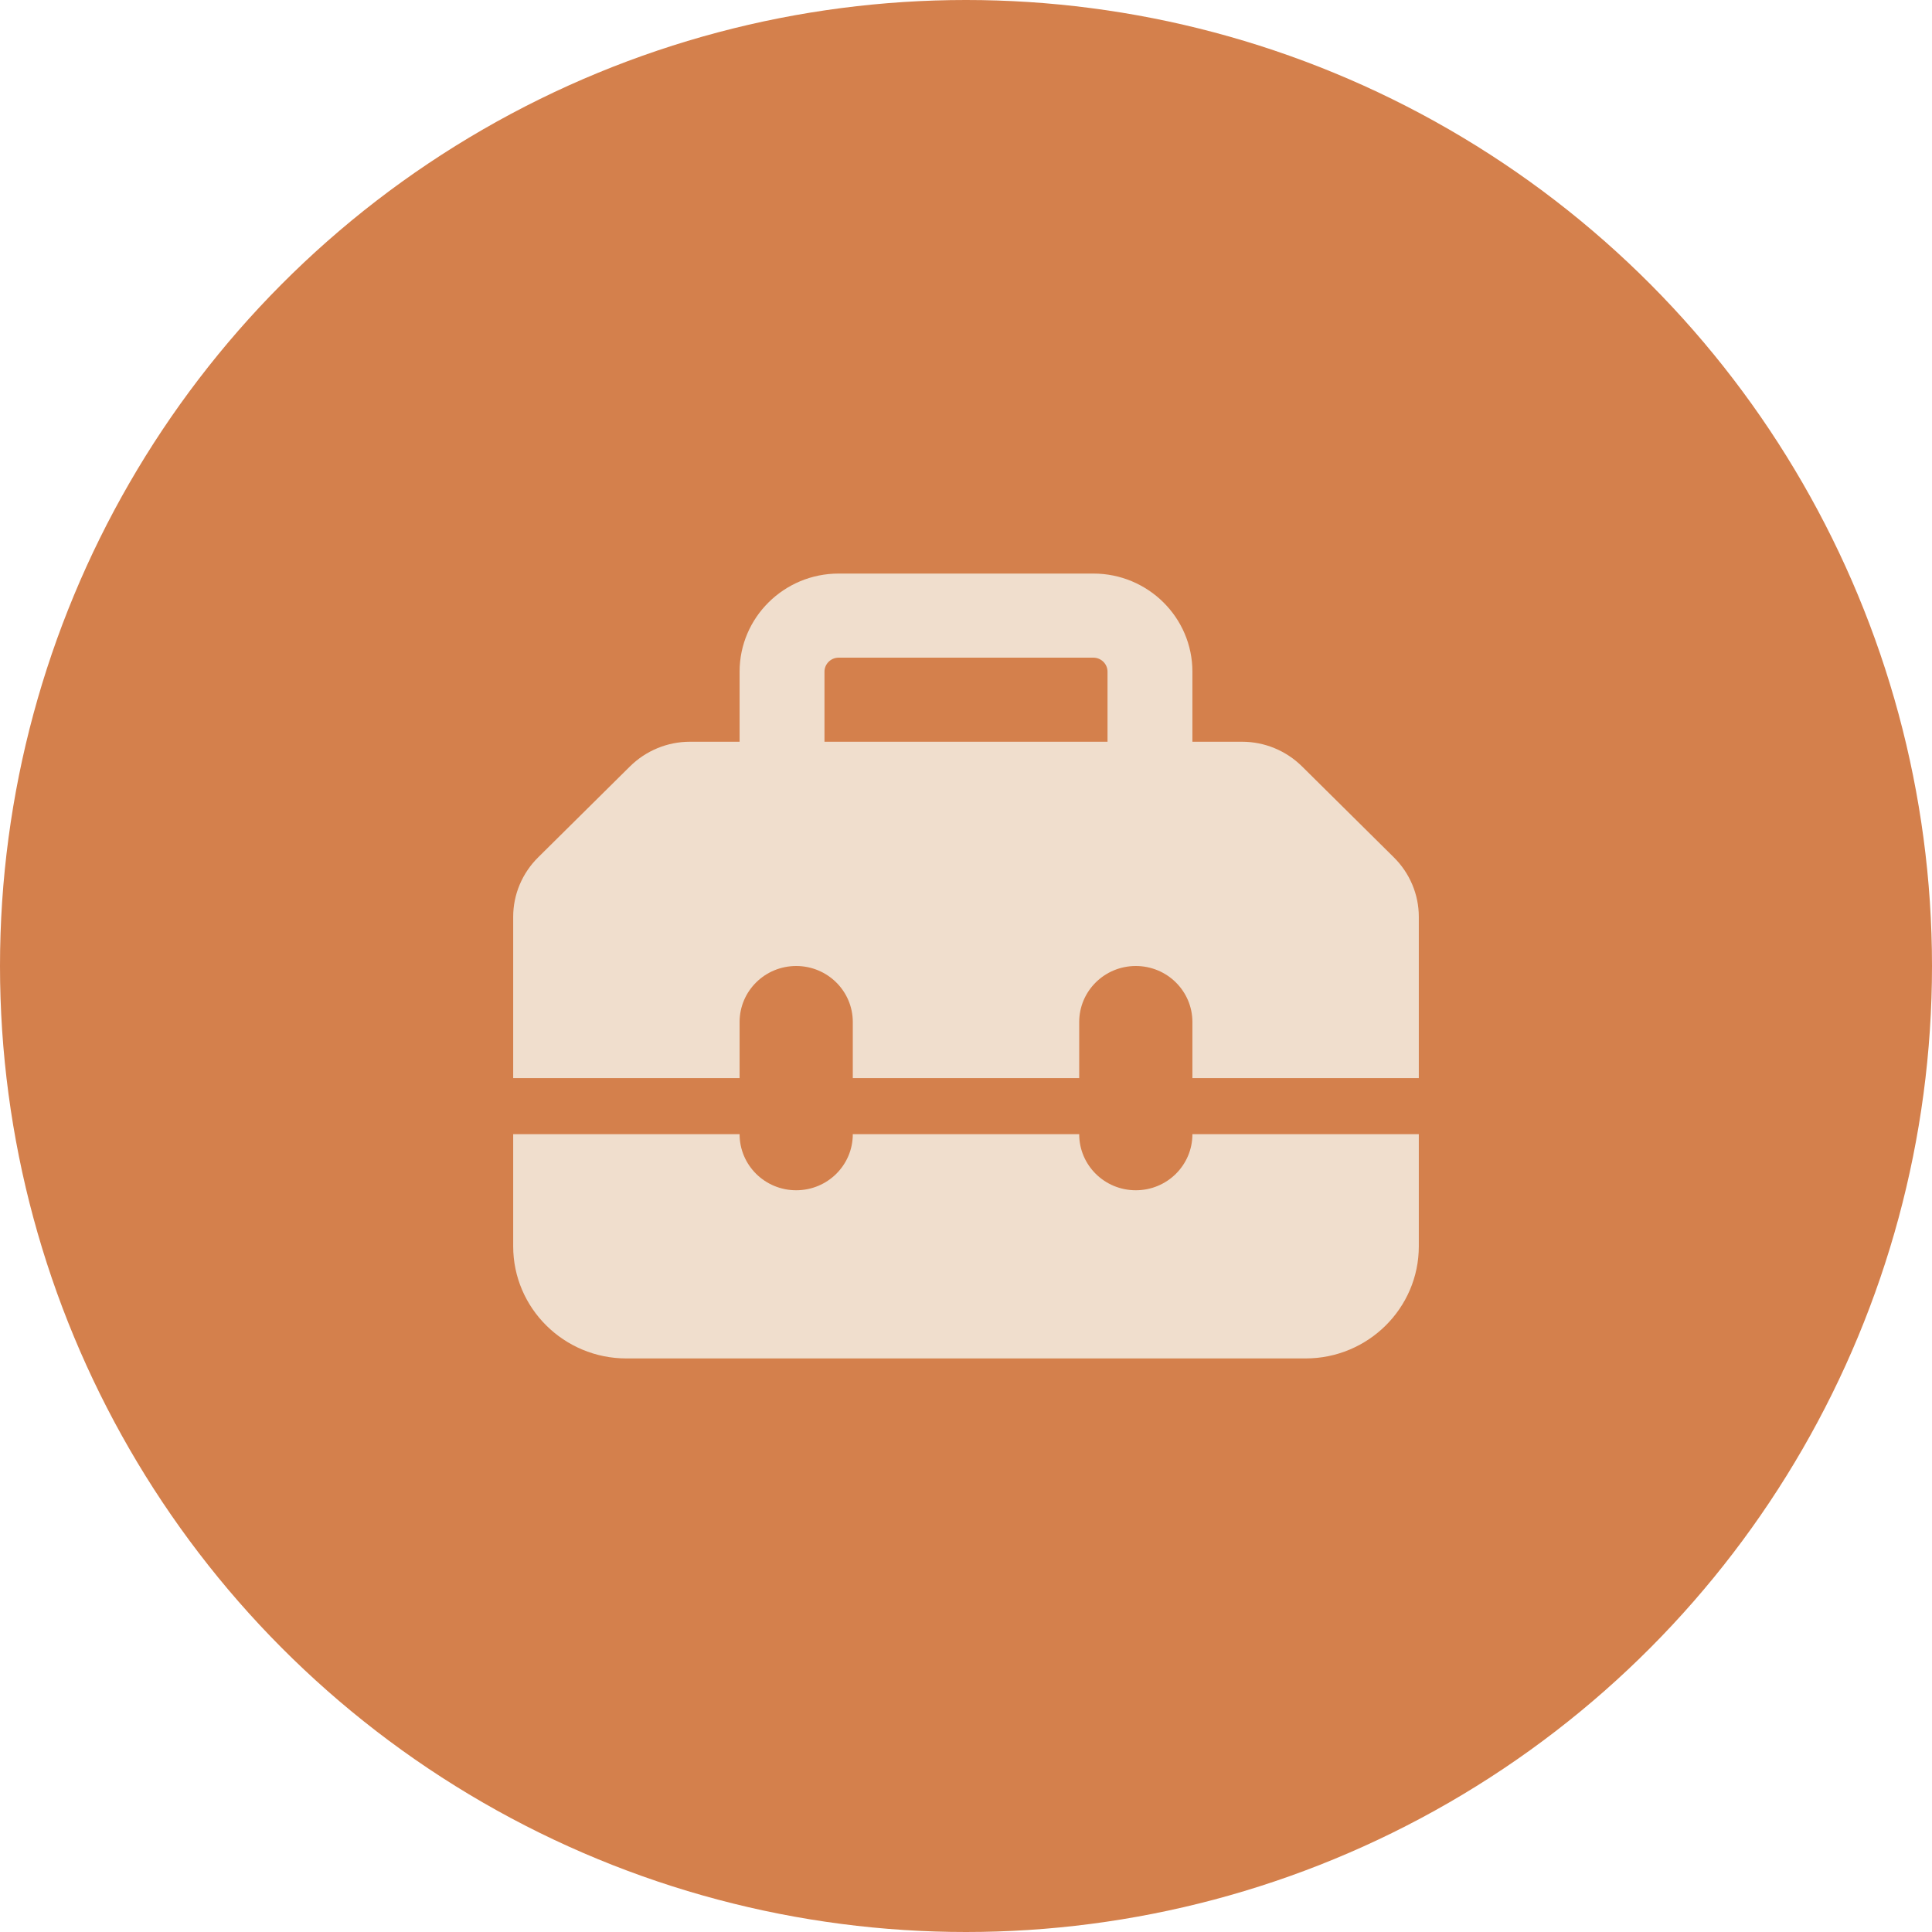
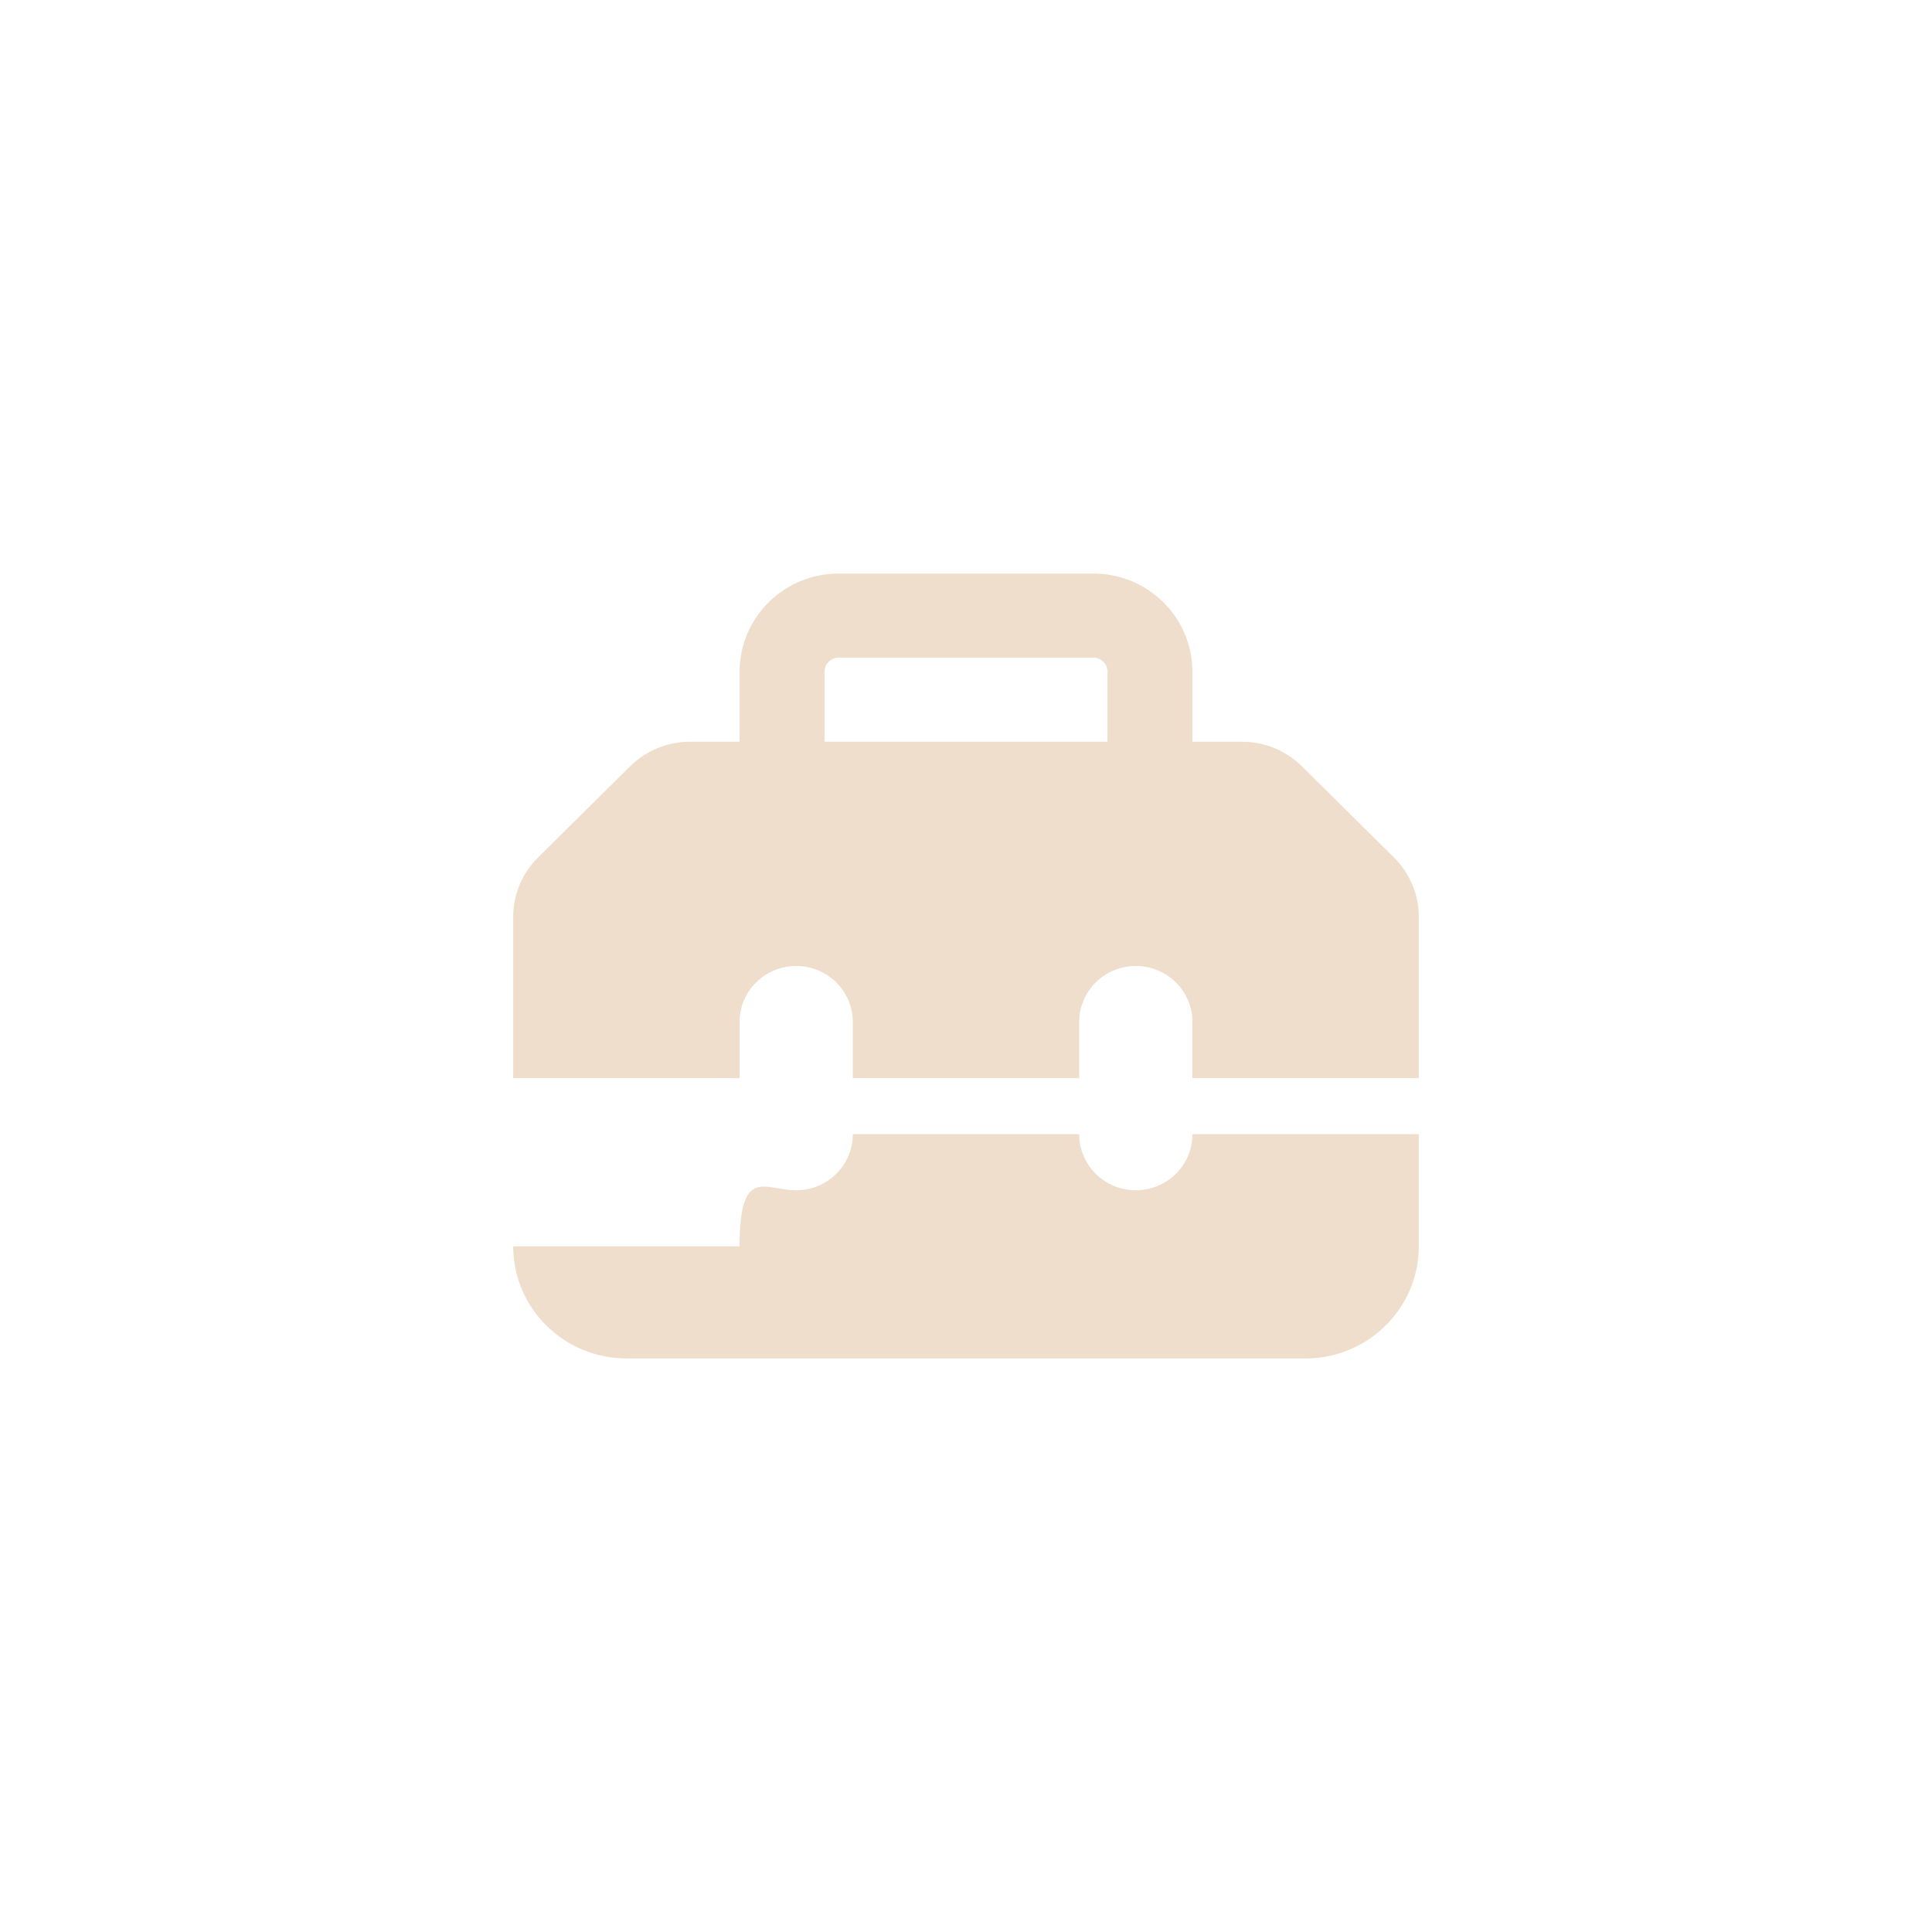
<svg xmlns="http://www.w3.org/2000/svg" width="64" height="64" viewBox="0 0 64 64" fill="none">
-   <circle cx="32" cy="32" r="32" fill="#D4804C" />
-   <path d="M27.312 22.25V24.571H36.688V22.25C36.688 21.995 36.477 21.786 36.219 21.786H27.781C27.523 21.786 27.312 21.995 27.312 22.25ZM24.5 24.571V22.25C24.5 20.457 25.971 19 27.781 19H36.219C38.029 19 39.5 20.457 39.5 22.25V24.571H41.147C41.891 24.571 42.605 24.867 43.133 25.39L46.174 28.402C46.701 28.924 47 29.632 47 30.369V35.714H39.5V33.857C39.5 32.83 38.662 32 37.625 32C36.588 32 35.75 32.83 35.75 33.857V35.714H28.25V33.857C28.25 32.83 27.412 32 26.375 32C25.338 32 24.5 32.83 24.5 33.857V35.714H17V30.369C17 29.632 17.299 28.924 17.826 28.402L20.867 25.39C21.395 24.867 22.109 24.571 22.854 24.571H24.5ZM17 41.286V37.571H24.5C24.5 38.599 25.338 39.429 26.375 39.429C27.412 39.429 28.25 38.599 28.25 37.571H35.75C35.75 38.599 36.588 39.429 37.625 39.429C38.662 39.429 39.5 38.599 39.5 37.571H47V41.286C47 43.334 45.318 45 43.25 45H20.75C18.682 45 17 43.334 17 41.286Z" fill="#F0DECD" />
+   <path d="M27.312 22.25V24.571H36.688V22.25C36.688 21.995 36.477 21.786 36.219 21.786H27.781C27.523 21.786 27.312 21.995 27.312 22.25ZM24.5 24.571V22.25C24.5 20.457 25.971 19 27.781 19H36.219C38.029 19 39.5 20.457 39.5 22.25V24.571H41.147C41.891 24.571 42.605 24.867 43.133 25.39L46.174 28.402C46.701 28.924 47 29.632 47 30.369V35.714H39.5V33.857C39.5 32.83 38.662 32 37.625 32C36.588 32 35.75 32.83 35.75 33.857V35.714H28.25V33.857C28.25 32.83 27.412 32 26.375 32C25.338 32 24.5 32.83 24.5 33.857V35.714H17V30.369C17 29.632 17.299 28.924 17.826 28.402L20.867 25.39C21.395 24.867 22.109 24.571 22.854 24.571H24.5ZM17 41.286H24.5C24.5 38.599 25.338 39.429 26.375 39.429C27.412 39.429 28.25 38.599 28.25 37.571H35.75C35.75 38.599 36.588 39.429 37.625 39.429C38.662 39.429 39.5 38.599 39.5 37.571H47V41.286C47 43.334 45.318 45 43.25 45H20.75C18.682 45 17 43.334 17 41.286Z" fill="#F0DECD" />
</svg>